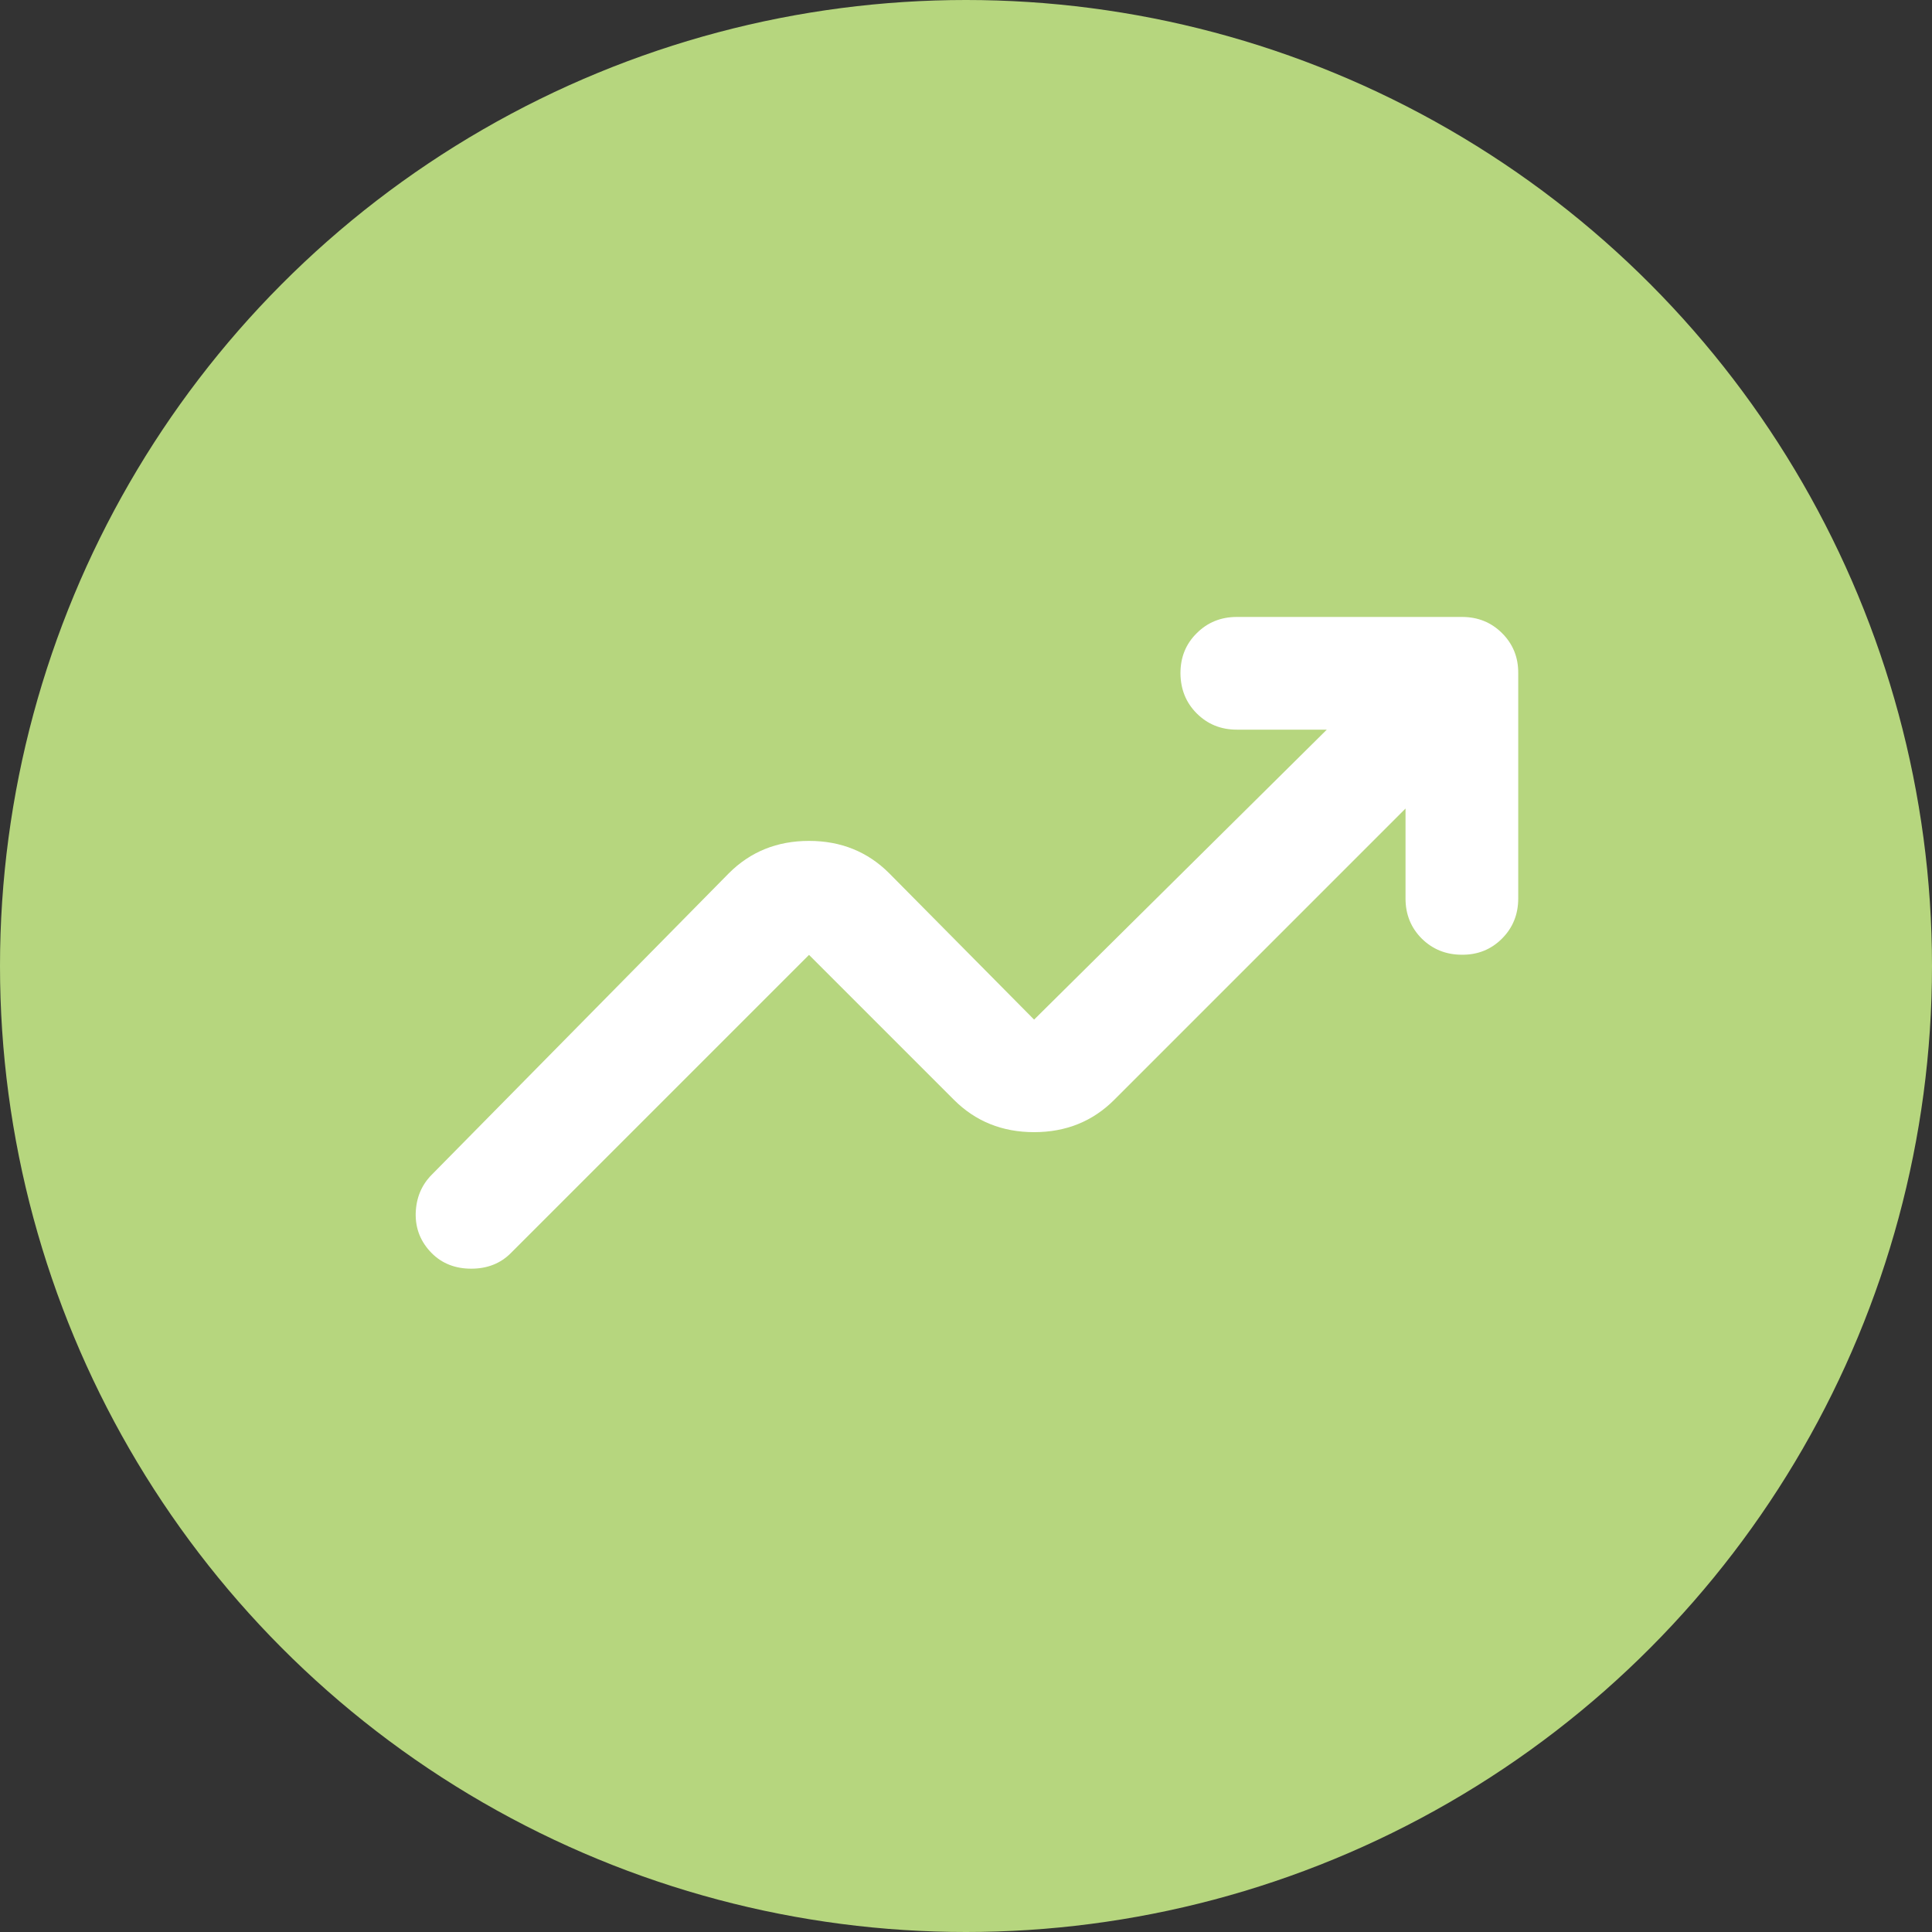
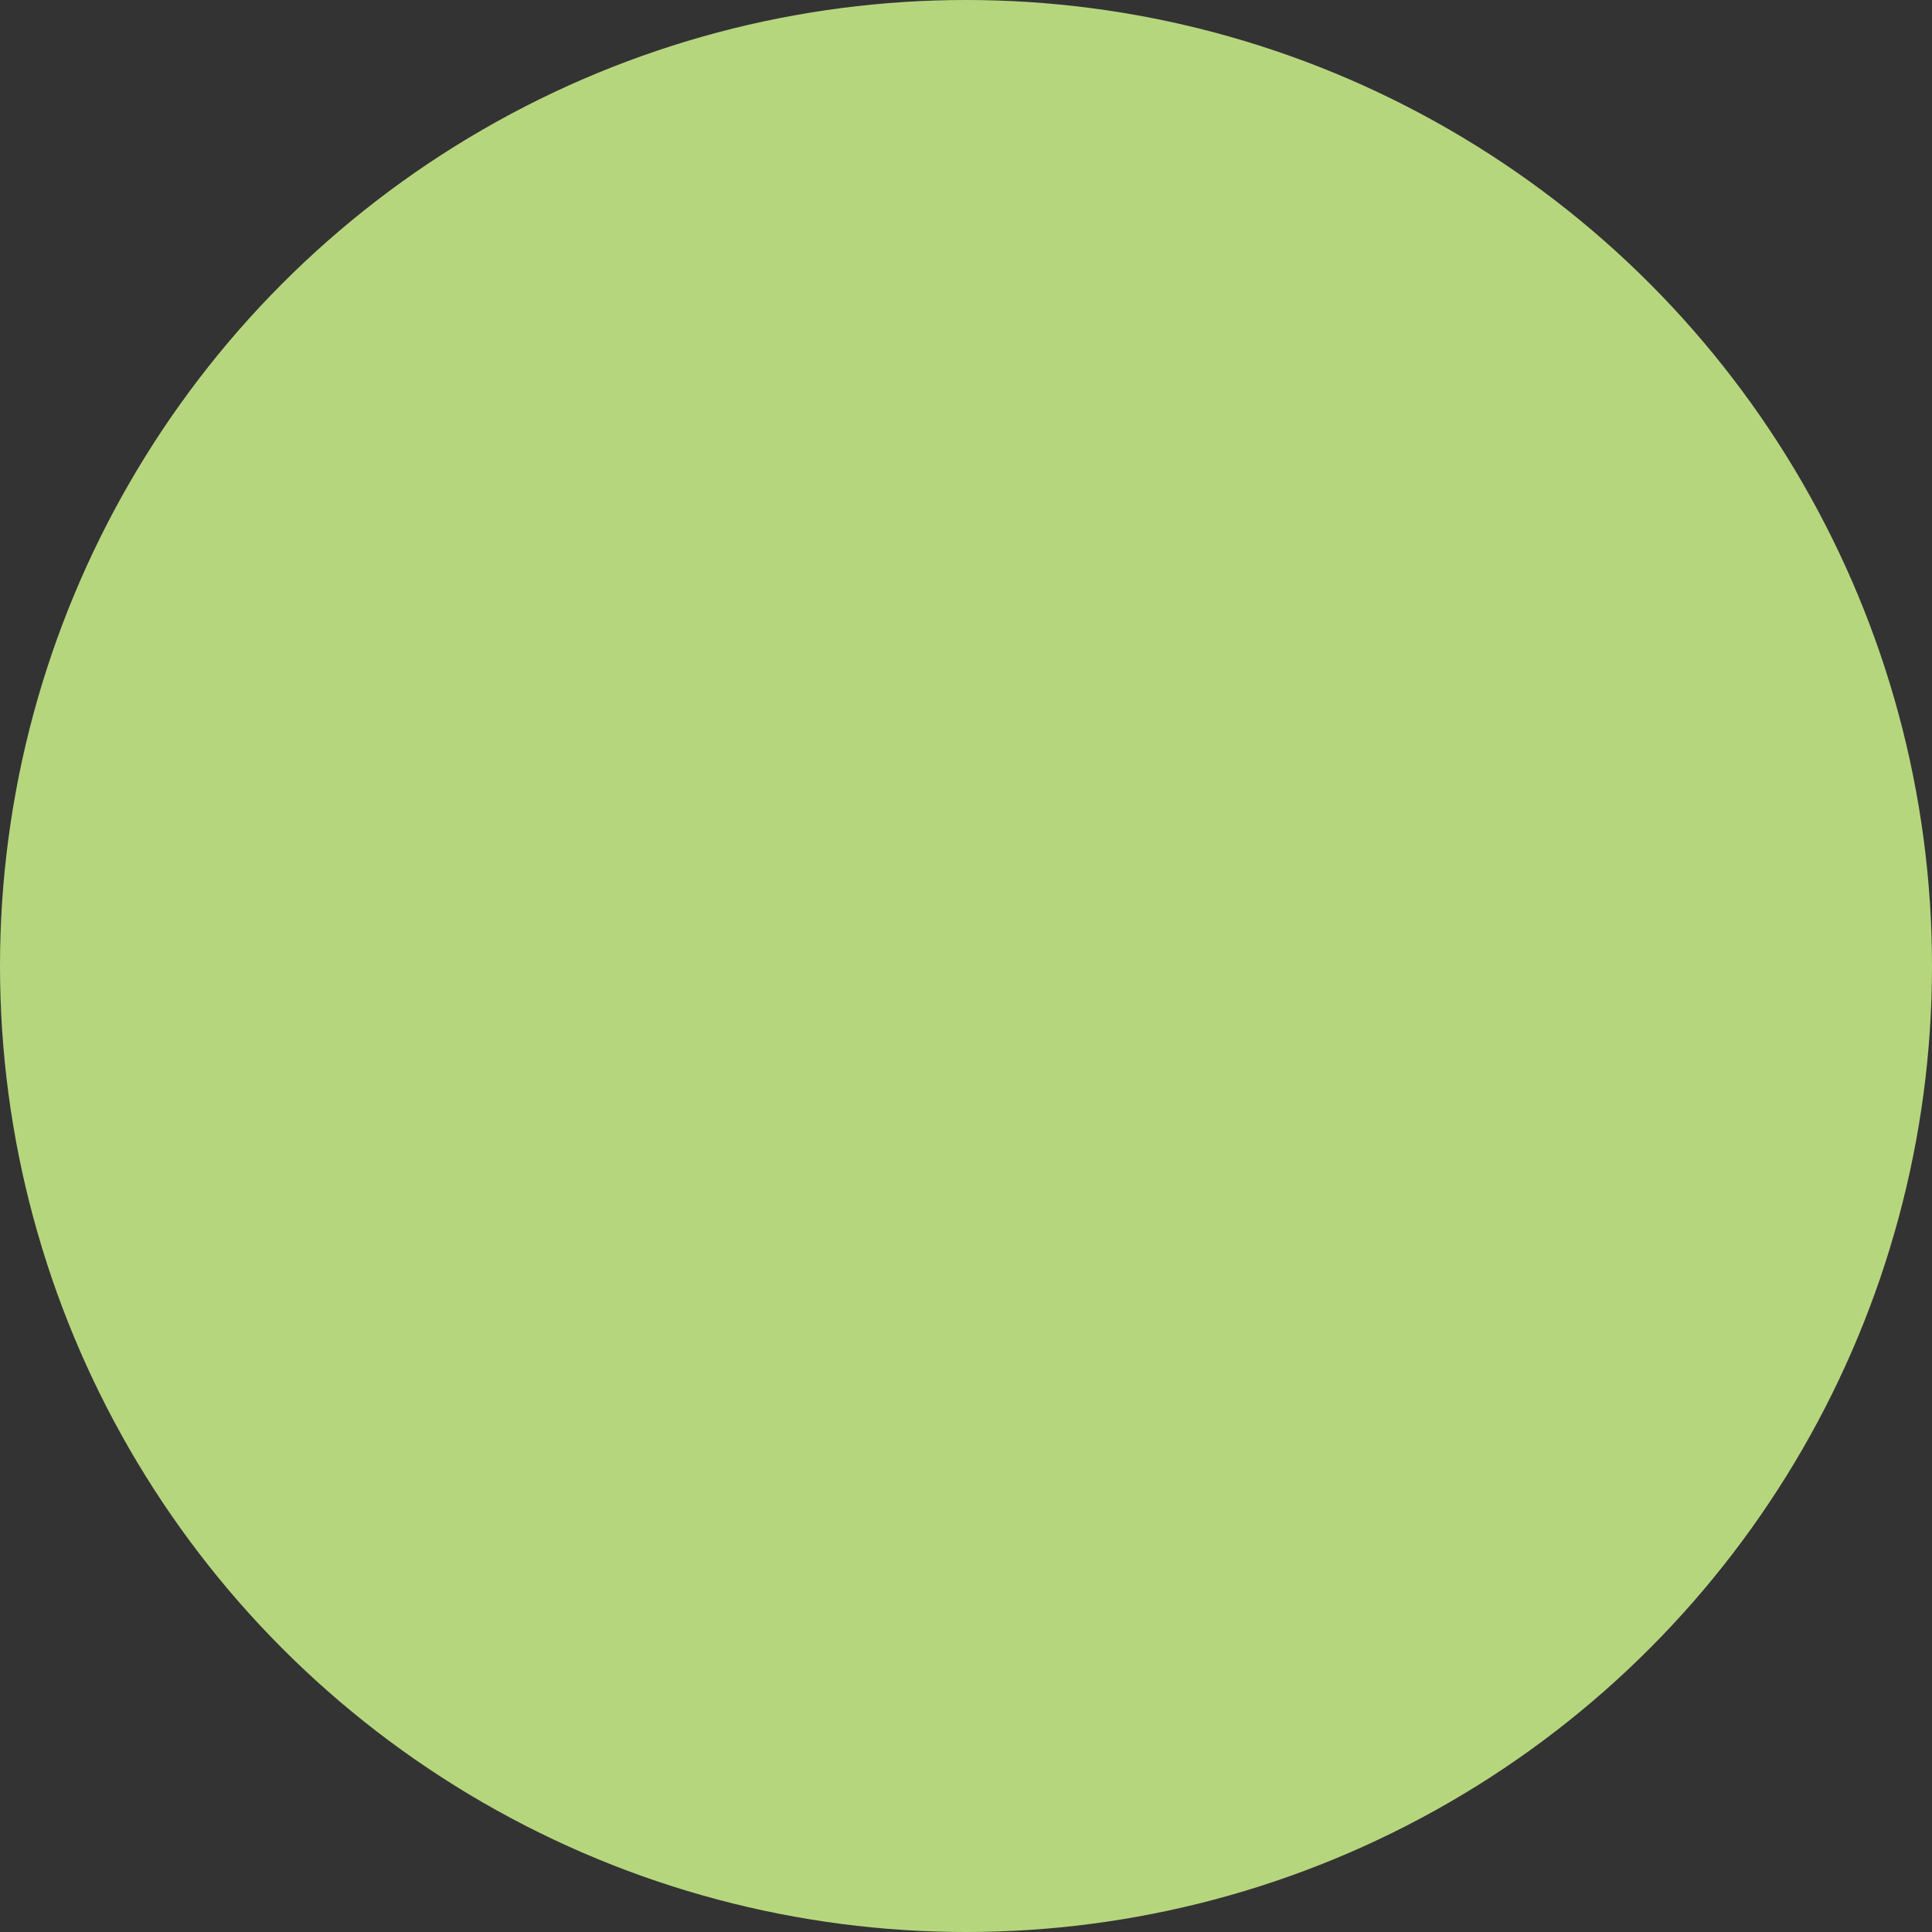
<svg xmlns="http://www.w3.org/2000/svg" id="_レイヤー_2" data-name="レイヤー 2" viewBox="0 0 120 120">
  <rect x="0" y="0" width="120" height="120" fill="#333333" stroke="none" />
  <defs>
    <style>
      .cls-1 {
        fill: #b6d67e;
      }

      .cls-1, .cls-2 {
        stroke-width: 0px;
      }

      .cls-2 {
        fill: #fff;
      }
    </style>
  </defs>
  <g id="_レイヤー_1-2" data-name="レイヤー 1">
    <g>
      <circle class="cls-1" cx="60" cy="60" r="60" />
-       <path class="cls-2" d="M26.83,77.85c-.7-.7-1.03-1.53-1.01-2.49.03-.96.36-1.76,1.01-2.41l18.44-18.71c1.34-1.34,3-2.01,4.98-2.01s3.64.67,4.98,2.01l9,9.09,18.18-18.01h-5.59c-.99,0-1.82-.34-2.49-1.01s-1-1.5-1.01-2.49c0-.99.33-1.82,1.01-2.49.67-.67,1.5-1.01,2.49-1.01h13.99c.99,0,1.82.34,2.49,1.01.67.67,1.01,1.5,1,2.49v13.99c0,.99-.34,1.82-1.01,2.49-.67.67-1.5,1.01-2.49,1-.99,0-1.82-.34-2.49-1-.67-.67-1.01-1.5-1.01-2.49v-5.59l-18.09,18.09c-1.34,1.34-3,2.01-4.98,2.01s-3.64-.67-4.98-2.01l-9-9-18.53,18.53c-.64.64-1.46.96-2.45.96s-1.81-.32-2.45-.96Z" />
    </g>
  </g>
</svg>